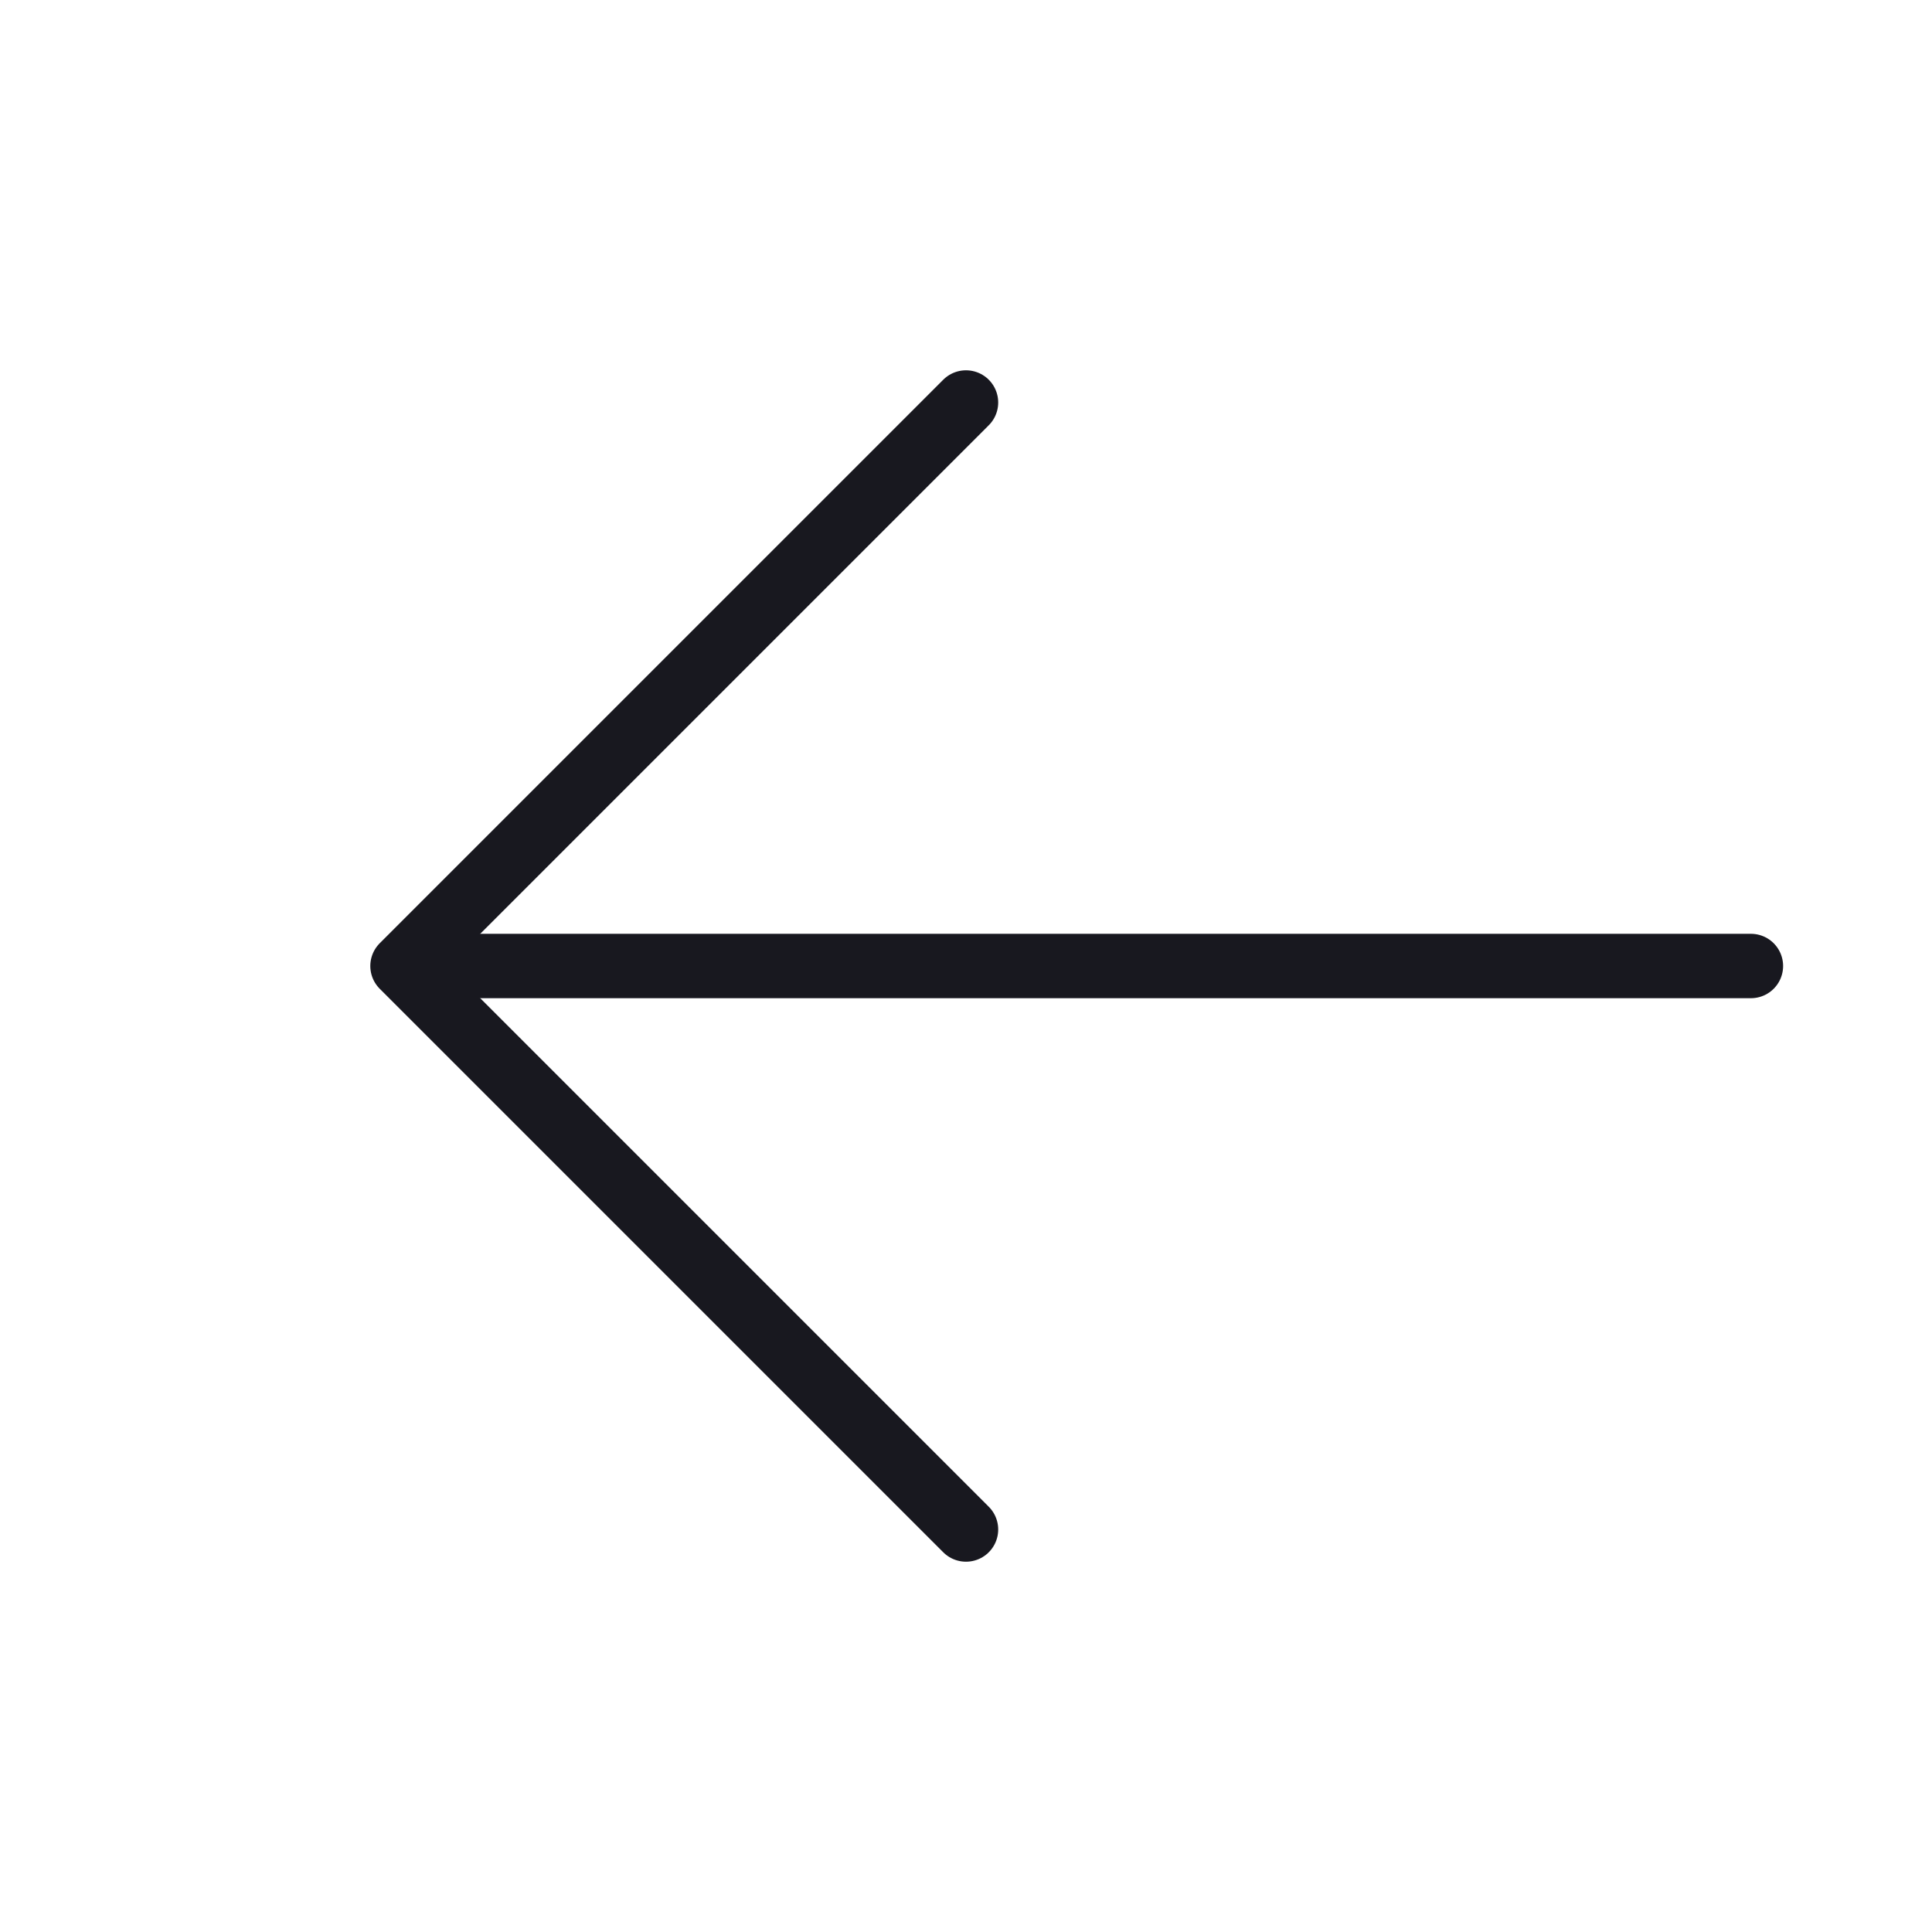
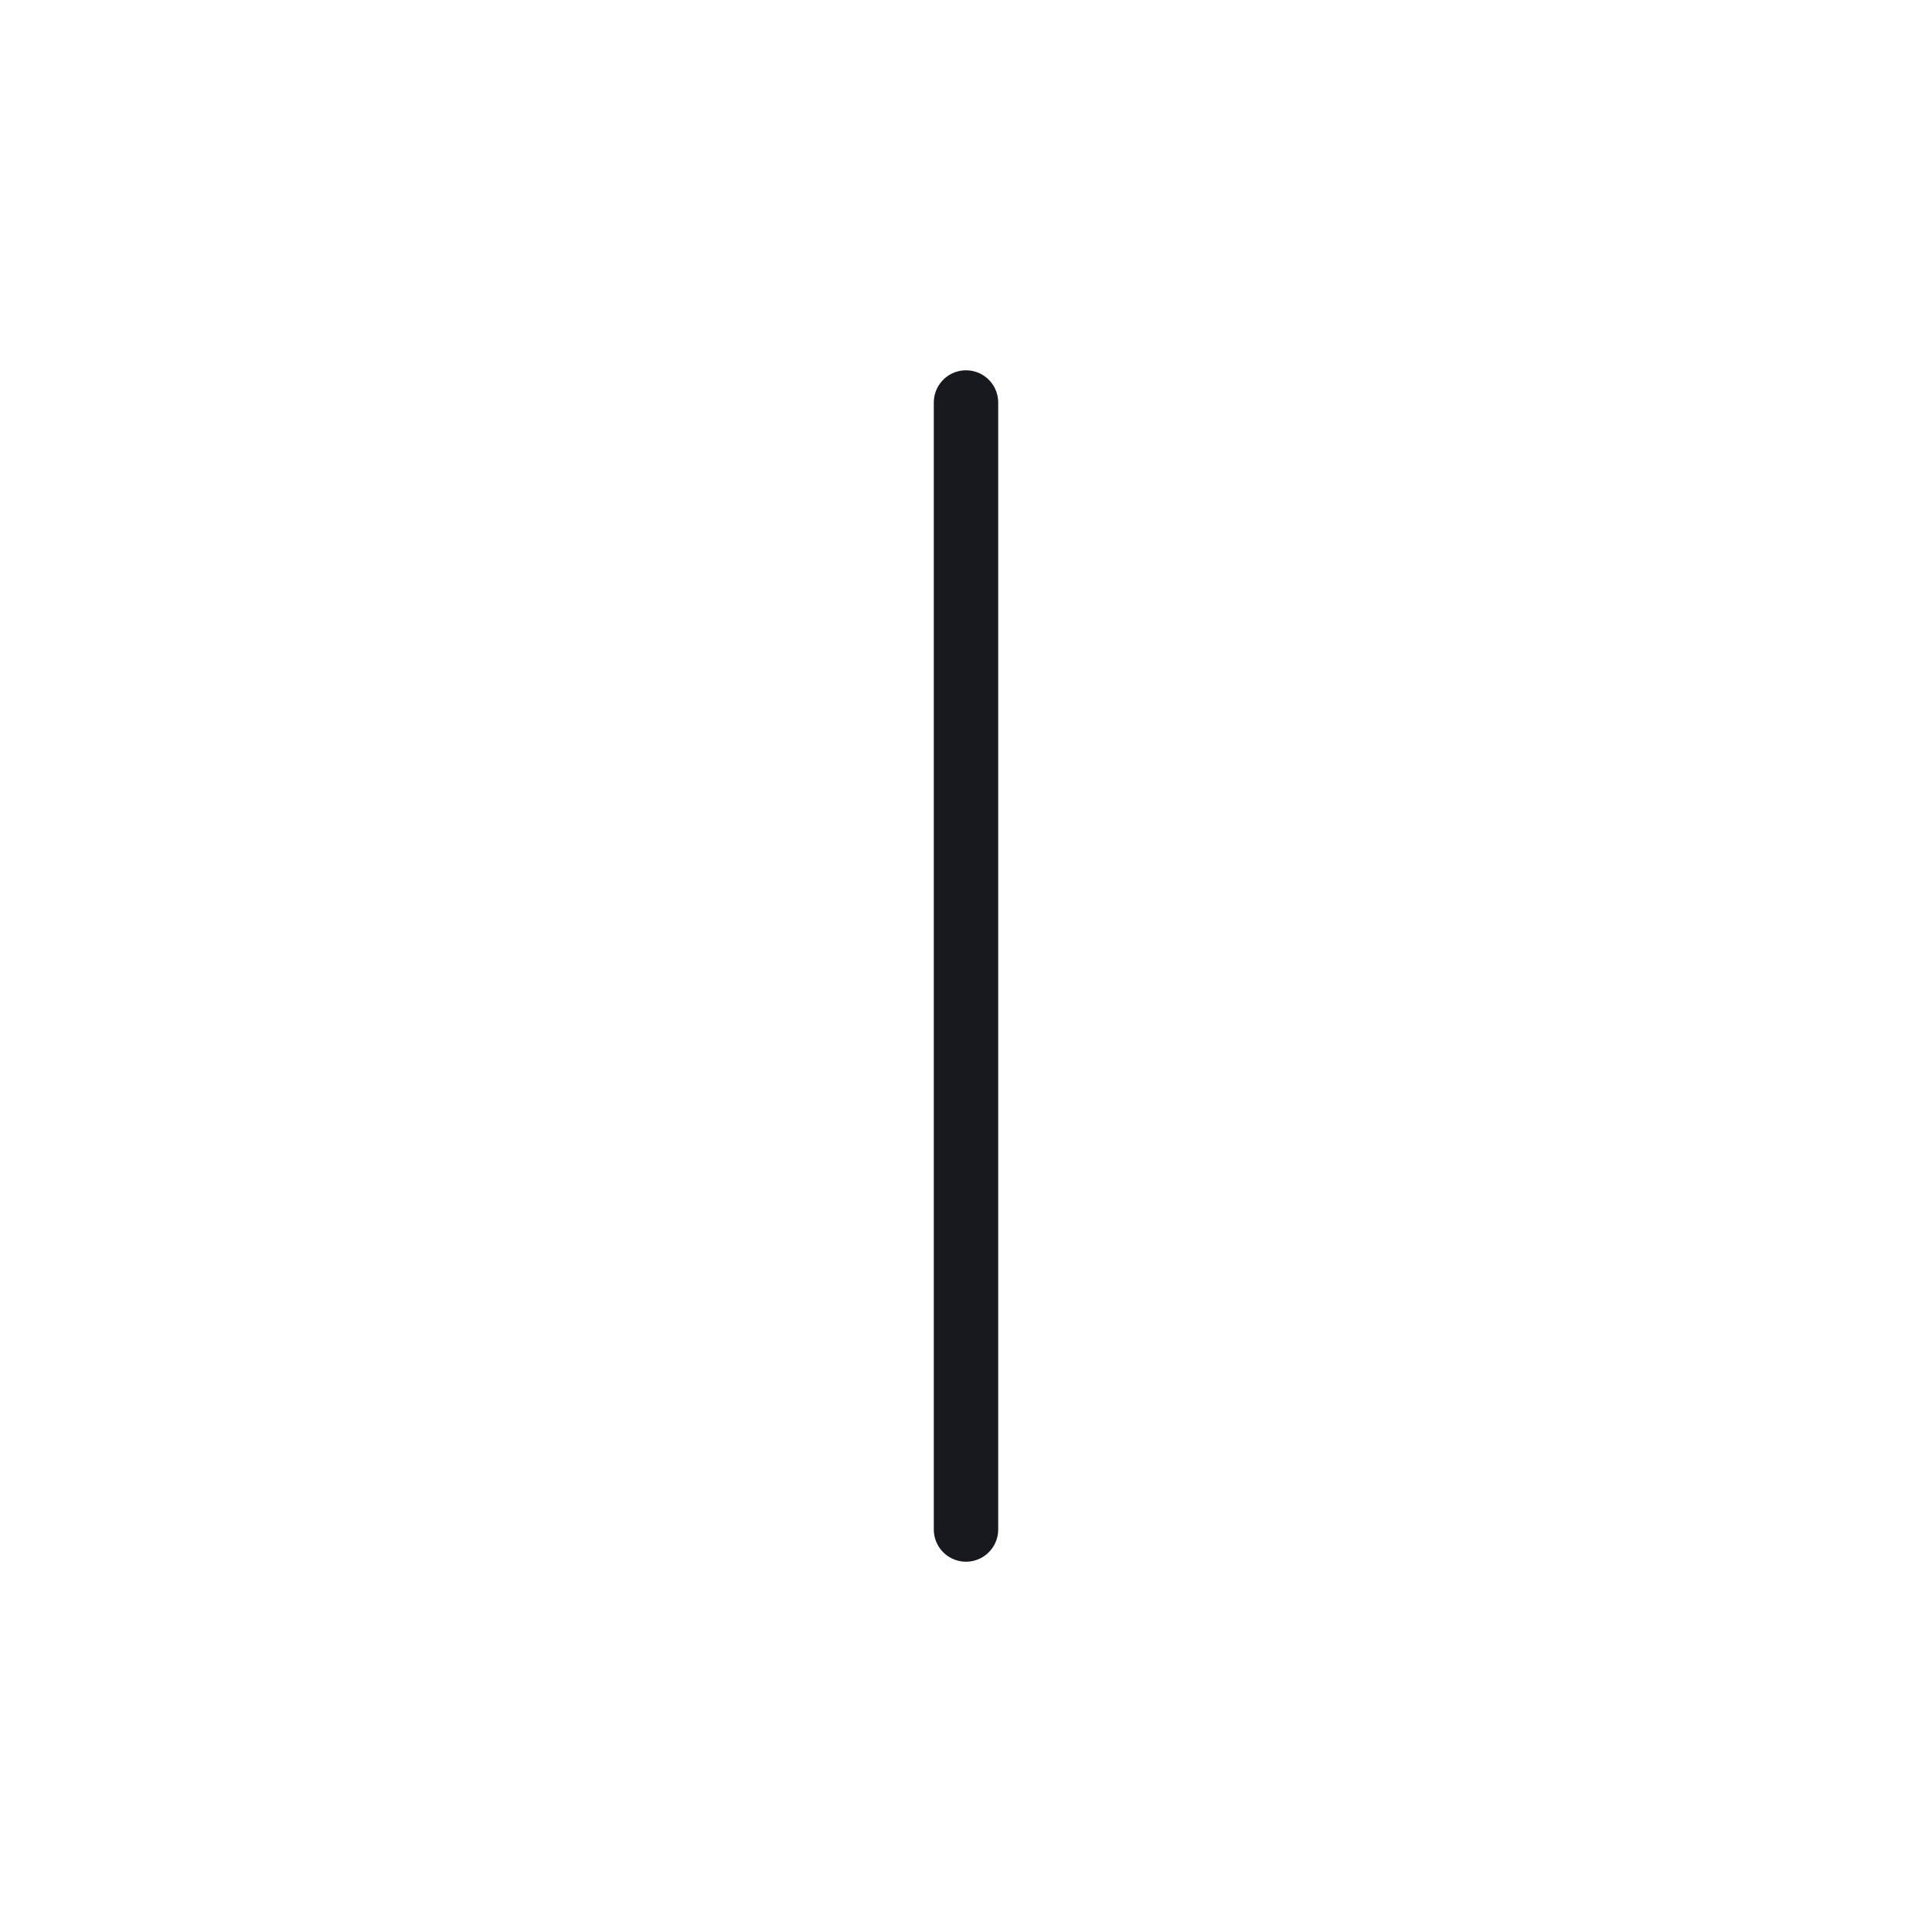
<svg xmlns="http://www.w3.org/2000/svg" width="30" height="30" viewBox="0 0 30 30" fill="none">
  <g id="arrow-left">
-     <path id="Vector" d="M27.188 15H6.562" stroke="#18181F" stroke-linecap="round" stroke-linejoin="round" />
-     <path id="Vector_2" d="M15 23.75L6.25 15L15 6.25" stroke="#18181F" stroke-linecap="round" stroke-linejoin="round" />
+     <path id="Vector_2" d="M15 23.75L15 6.25" stroke="#18181F" stroke-linecap="round" stroke-linejoin="round" />
  </g>
</svg>